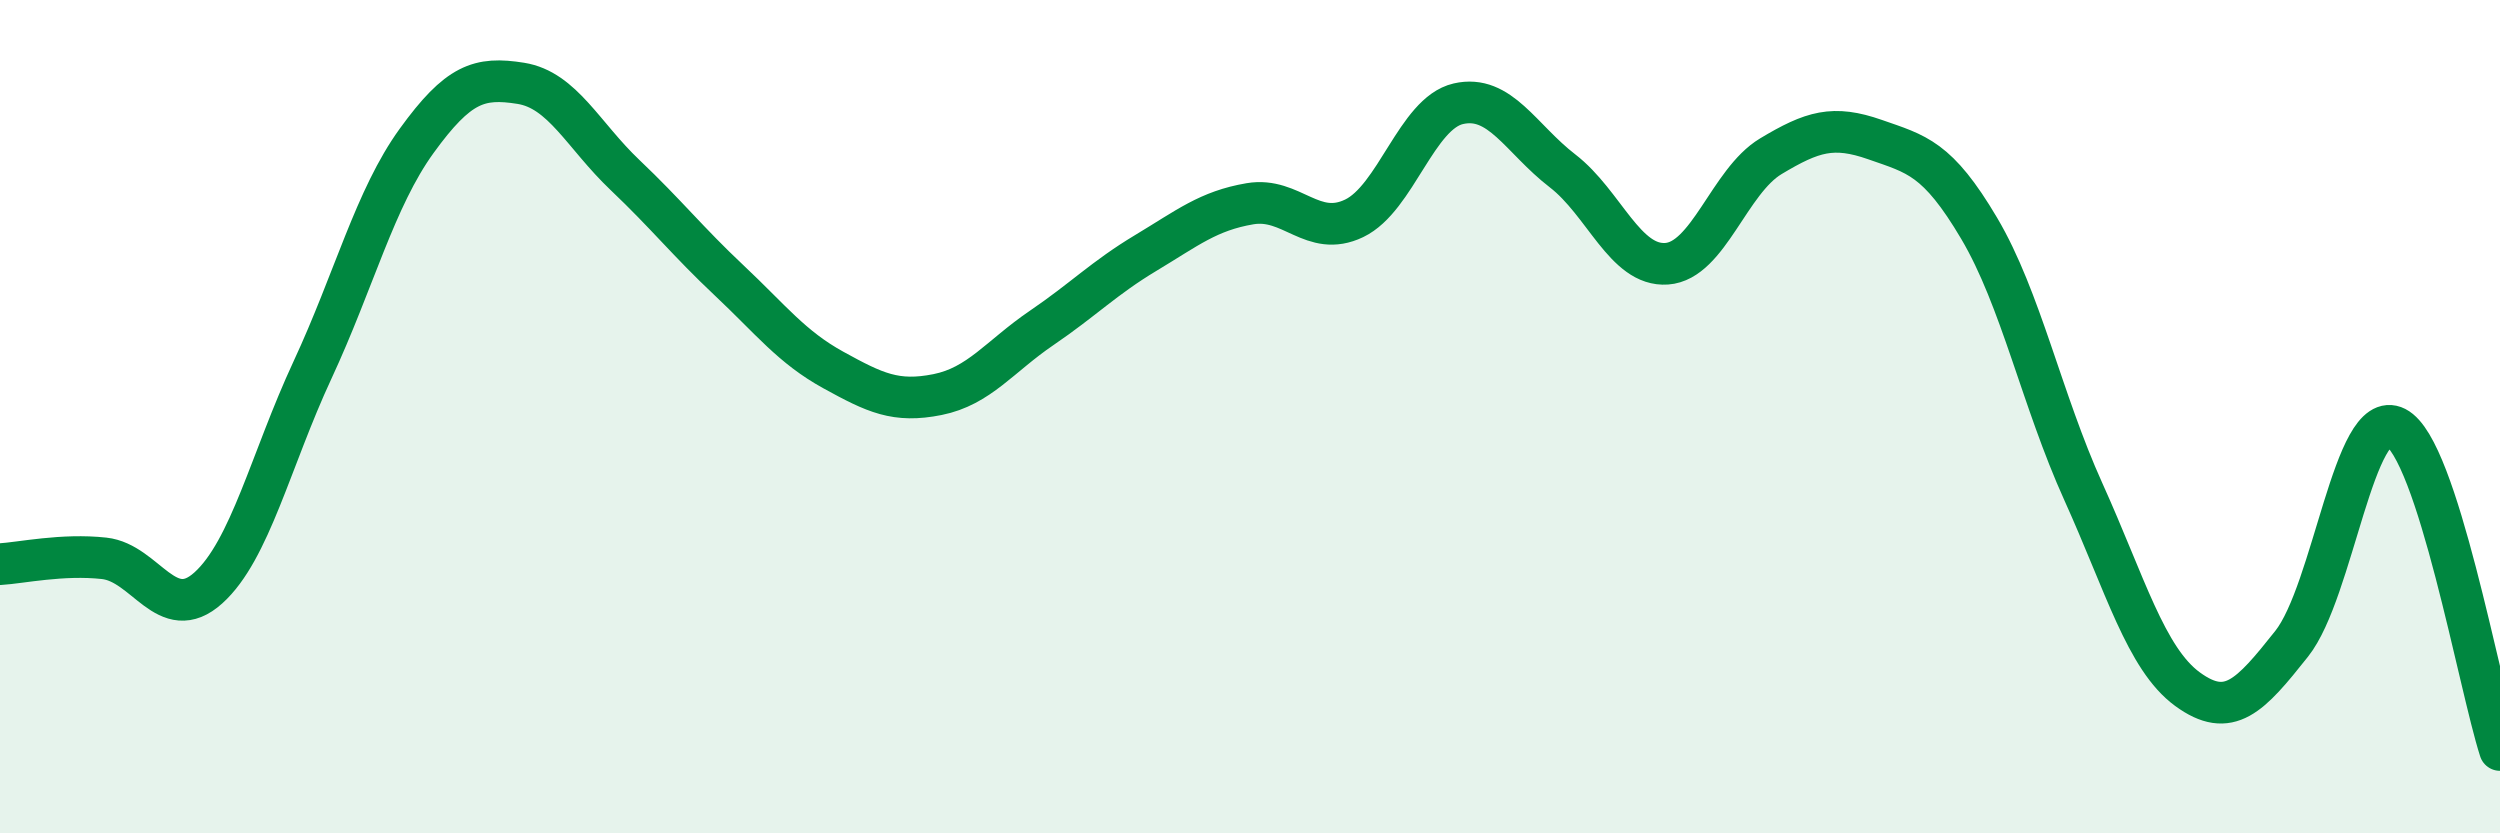
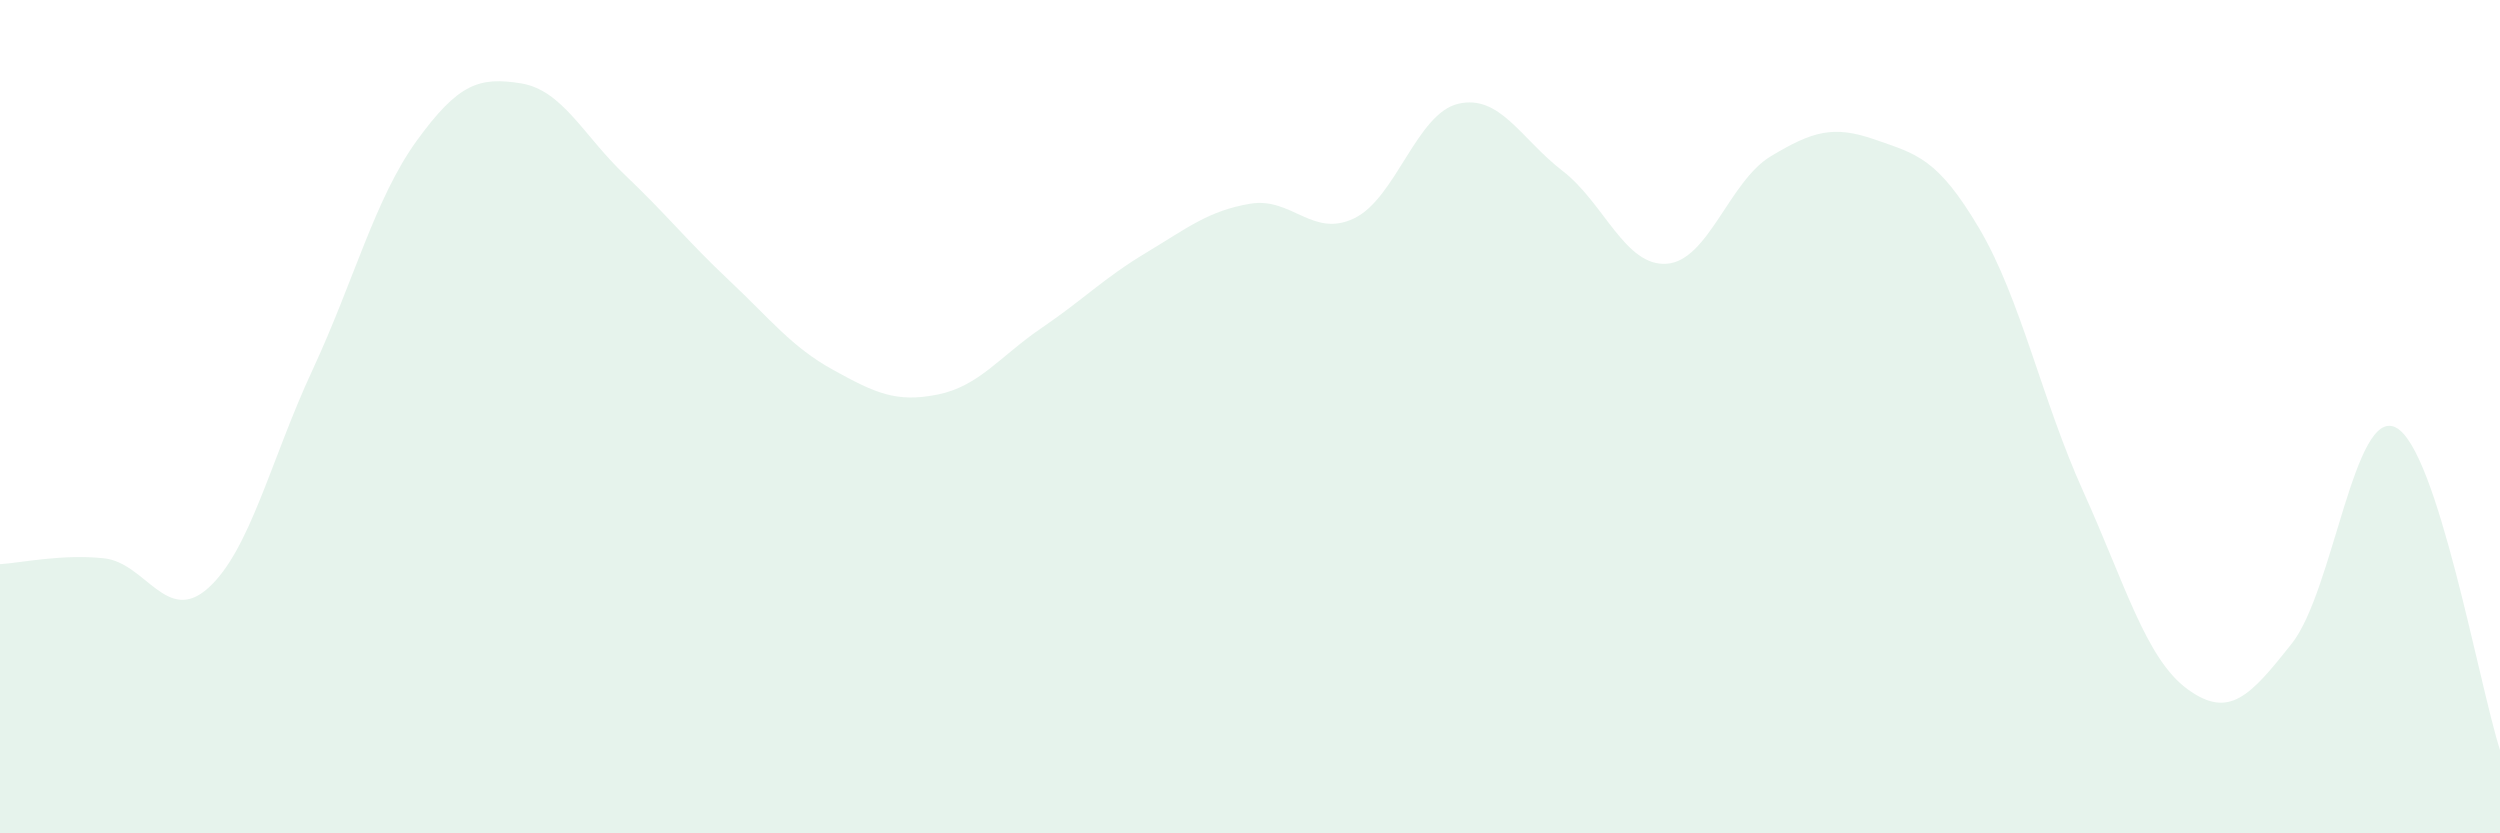
<svg xmlns="http://www.w3.org/2000/svg" width="60" height="20" viewBox="0 0 60 20">
  <path d="M 0,13.54 C 0.5,13.51 1.5,13.29 2.5,13.4 C 3.5,13.51 4,15.01 5,14.11 C 6,13.21 6.5,11.03 7.5,8.88 C 8.5,6.73 9,4.76 10,3.38 C 11,2 11.5,1.84 12.5,2 C 13.5,2.16 14,3.25 15,4.2 C 16,5.15 16.5,5.79 17.5,6.73 C 18.5,7.67 19,8.33 20,8.88 C 21,9.43 21.5,9.67 22.5,9.47 C 23.5,9.27 24,8.55 25,7.87 C 26,7.19 26.5,6.67 27.5,6.07 C 28.5,5.47 29,5.06 30,4.89 C 31,4.72 31.5,5.72 32.5,5.24 C 33.5,4.76 34,2.72 35,2.49 C 36,2.26 36.5,3.33 37.5,4.1 C 38.5,4.87 39,6.4 40,6.33 C 41,6.26 41.5,4.35 42.5,3.75 C 43.5,3.15 44,3 45,3.35 C 46,3.7 46.5,3.79 47.5,5.48 C 48.5,7.17 49,9.59 50,11.8 C 51,14.01 51.5,15.81 52.5,16.54 C 53.5,17.27 54,16.71 55,15.45 C 56,14.19 56.5,9.75 57.5,10.26 C 58.5,10.77 59.5,16.45 60,18L60 20L0 20Z" fill="#008740" opacity="0.1" stroke-linecap="round" stroke-linejoin="round" />
-   <path d="M 0,13.54 C 0.5,13.51 1.5,13.29 2.5,13.4 C 3.5,13.51 4,15.01 5,14.11 C 6,13.21 6.5,11.03 7.5,8.88 C 8.5,6.73 9,4.76 10,3.38 C 11,2 11.5,1.84 12.5,2 C 13.5,2.16 14,3.25 15,4.2 C 16,5.15 16.5,5.79 17.5,6.73 C 18.5,7.67 19,8.33 20,8.88 C 21,9.43 21.5,9.67 22.5,9.47 C 23.5,9.27 24,8.55 25,7.87 C 26,7.19 26.5,6.67 27.5,6.07 C 28.5,5.47 29,5.06 30,4.89 C 31,4.72 31.5,5.72 32.5,5.24 C 33.5,4.76 34,2.72 35,2.49 C 36,2.26 36.5,3.33 37.5,4.1 C 38.5,4.87 39,6.4 40,6.33 C 41,6.26 41.5,4.35 42.5,3.75 C 43.5,3.15 44,3 45,3.35 C 46,3.7 46.5,3.79 47.5,5.48 C 48.5,7.17 49,9.59 50,11.8 C 51,14.01 51.5,15.81 52.5,16.54 C 53.5,17.27 54,16.71 55,15.45 C 56,14.19 56.5,9.75 57.5,10.26 C 58.5,10.77 59.5,16.45 60,18" stroke="#008740" stroke-width="1" fill="none" stroke-linecap="round" stroke-linejoin="round" />
</svg>